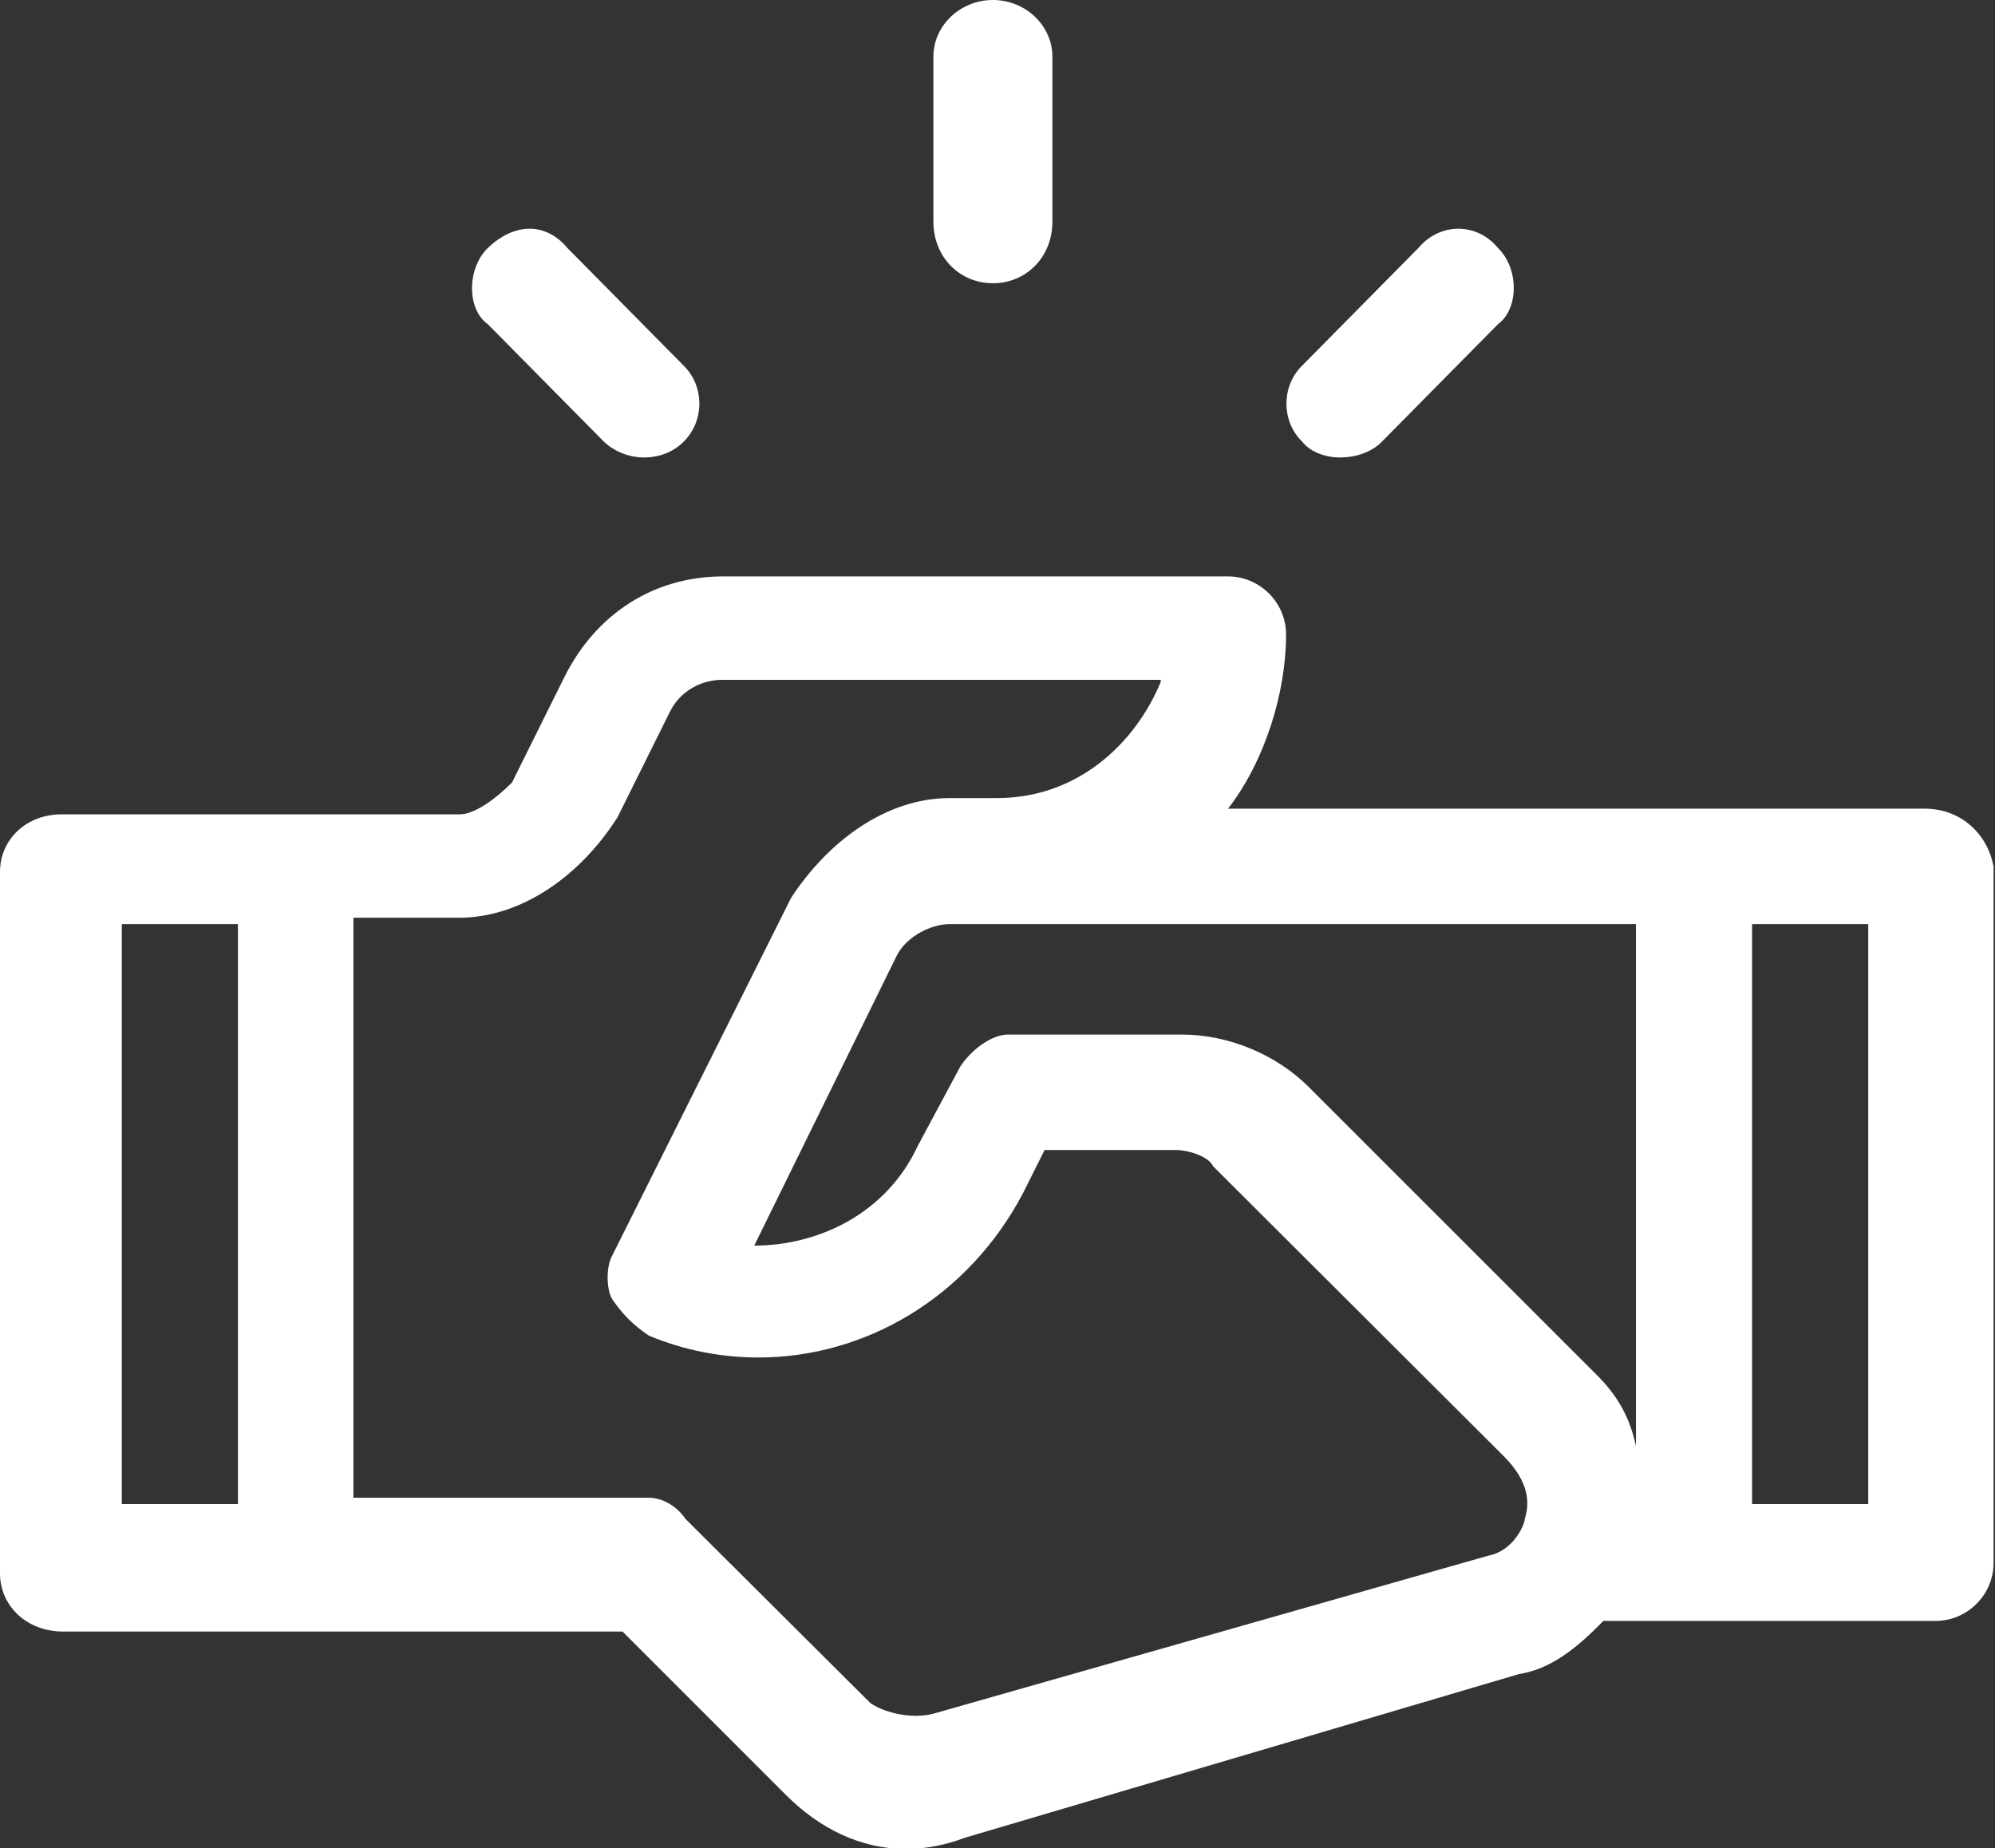
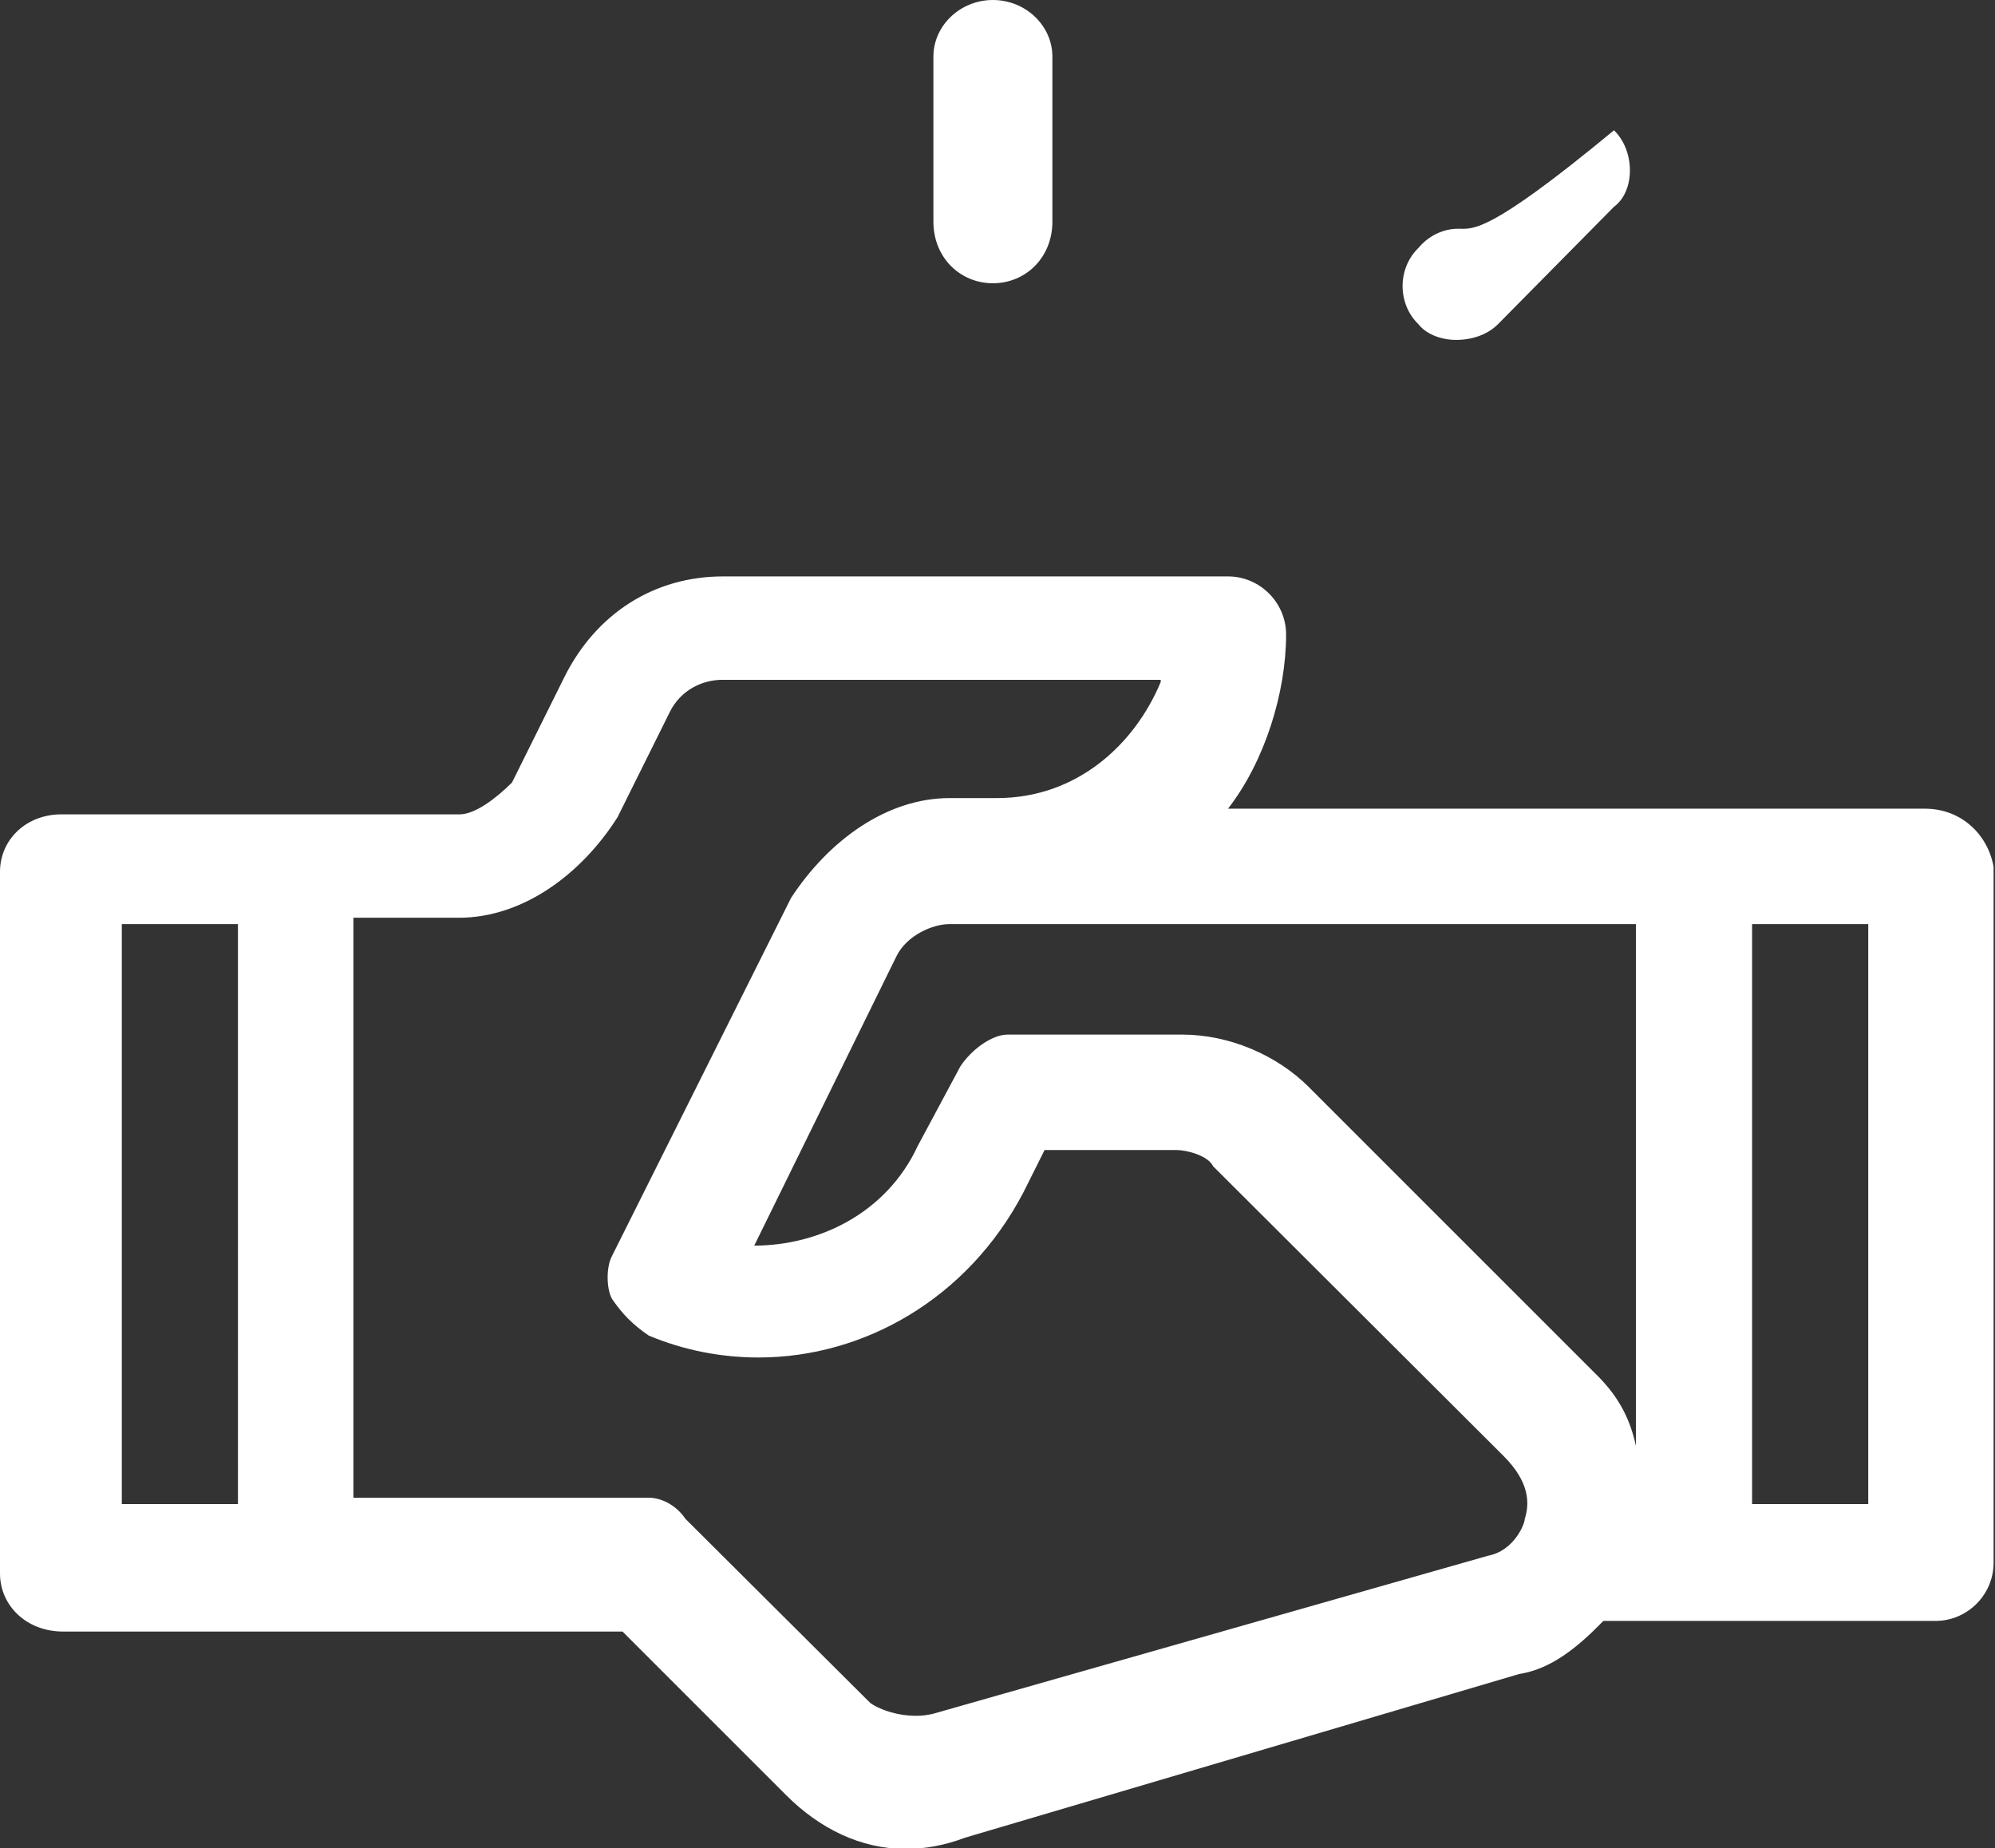
<svg xmlns="http://www.w3.org/2000/svg" version="1.1" id="Layer_1" x="0px" y="0px" viewBox="0 0 28.17 26.1" style="enable-background:new 0 0 28.17 26.1;" xml:space="preserve">
  <rect x="0" y="0" width="28.17" height="26.1" fill="#333333" stroke="none" />
  <style type="text/css">
	.st0{fill-rule:evenodd;clip-rule:evenodd;fill:#FFFFFF; width: 40px}
</style>
  <g>
    <path class="st0" d="M10.21,8.14c-0.97,0-1.79,0.52-2.24,1.42l-0.74,1.49c-0.22,0.22-0.52,0.45-0.74,0.45H0.89   C0.37,11.49,0,11.86,0,12.31v9.91c0,0.45,0.37,0.82,0.89,0.82h7.9l2.31,2.31c0.47,0.47,1.05,0.76,1.69,0.76   c0.27,0,0.55-0.05,0.84-0.16l7.82-2.31c0.45-0.07,0.82-0.37,1.19-0.75h4.69c0.45,0,0.82-0.37,0.82-0.82v-9.83   c-0.08-0.45-0.45-0.82-0.97-0.82h-9.84c0.52-0.67,0.82-1.64,0.82-2.46c0-0.45-0.37-0.82-0.82-0.82H10.21z M16.39,9.63   c-0.37,0.89-1.19,1.64-2.31,1.64h-0.67c-0.89,0-1.71,0.6-2.24,1.41l-2.53,5.06c-0.08,0.15-0.08,0.45,0,0.6   c0.15,0.22,0.3,0.37,0.52,0.52c0.5,0.21,1.03,0.31,1.55,0.31c1.5,0,2.96-0.84,3.74-2.33l0.3-0.6h1.86c0.15,0,0.45,0.08,0.52,0.23   l4.1,4.09c0.37,0.37,0.37,0.67,0.3,0.89c0,0.07-0.15,0.45-0.52,0.52l-7.83,2.23c-0.08,0.02-0.16,0.03-0.25,0.03   c-0.23,0-0.48-0.07-0.64-0.18l-2.61-2.6c-0.15-0.22-0.37-0.3-0.52-0.3H4.99v-8.19h1.49c0.89,0,1.72-0.6,2.24-1.42l0.74-1.49   c0.15-0.3,0.45-0.45,0.74-0.45H16.39z M26.38,21.24h-1.64v-8.19h1.64V21.24z M3.35,21.24H1.72v-8.19h1.64V21.24z M23.1,13.05v7.37   c-0.08-0.37-0.23-0.67-0.52-0.97l-4.1-4.1c-0.45-0.45-1.12-0.74-1.79-0.74h-2.46c-0.23,0-0.52,0.22-0.67,0.45l-0.6,1.12   c-0.45,0.97-1.42,1.41-2.31,1.41l2.01-4.09c0.15-0.3,0.52-0.45,0.74-0.45H23.1z" />
    <path class="st0" d="M14.02,0c-0.46,0-0.84,0.36-0.84,0.8v2.33c0,0.51,0.38,0.87,0.84,0.87s0.84-0.36,0.84-0.87V0.8   C14.86,0.36,14.48,0,14.02,0" />
-     <path class="st0" d="M7.48,3.23c-0.2,0-0.4,0.09-0.59,0.27c-0.3,0.29-0.3,0.87,0,1.08l1.64,1.66c0.15,0.14,0.36,0.22,0.56,0.22   c0.21,0,0.41-0.07,0.56-0.22c0.3-0.29,0.3-0.79,0-1.08L8.01,3.5C7.86,3.32,7.67,3.23,7.48,3.23" />
-     <path class="st0" d="M20.59,3.23c-0.2,0-0.41,0.09-0.56,0.27l-1.64,1.66c-0.3,0.29-0.3,0.79,0,1.08c0.11,0.14,0.32,0.22,0.53,0.22   c0.22,0,0.44-0.07,0.59-0.22l1.64-1.66c0.3-0.22,0.3-0.79,0-1.08C21,3.32,20.8,3.23,20.59,3.23" />
+     <path class="st0" d="M20.59,3.23c-0.2,0-0.41,0.09-0.56,0.27c-0.3,0.29-0.3,0.79,0,1.08c0.11,0.14,0.32,0.22,0.53,0.22   c0.22,0,0.44-0.07,0.59-0.22l1.64-1.66c0.3-0.22,0.3-0.79,0-1.08C21,3.32,20.8,3.23,20.59,3.23" />
  </g>
</svg>